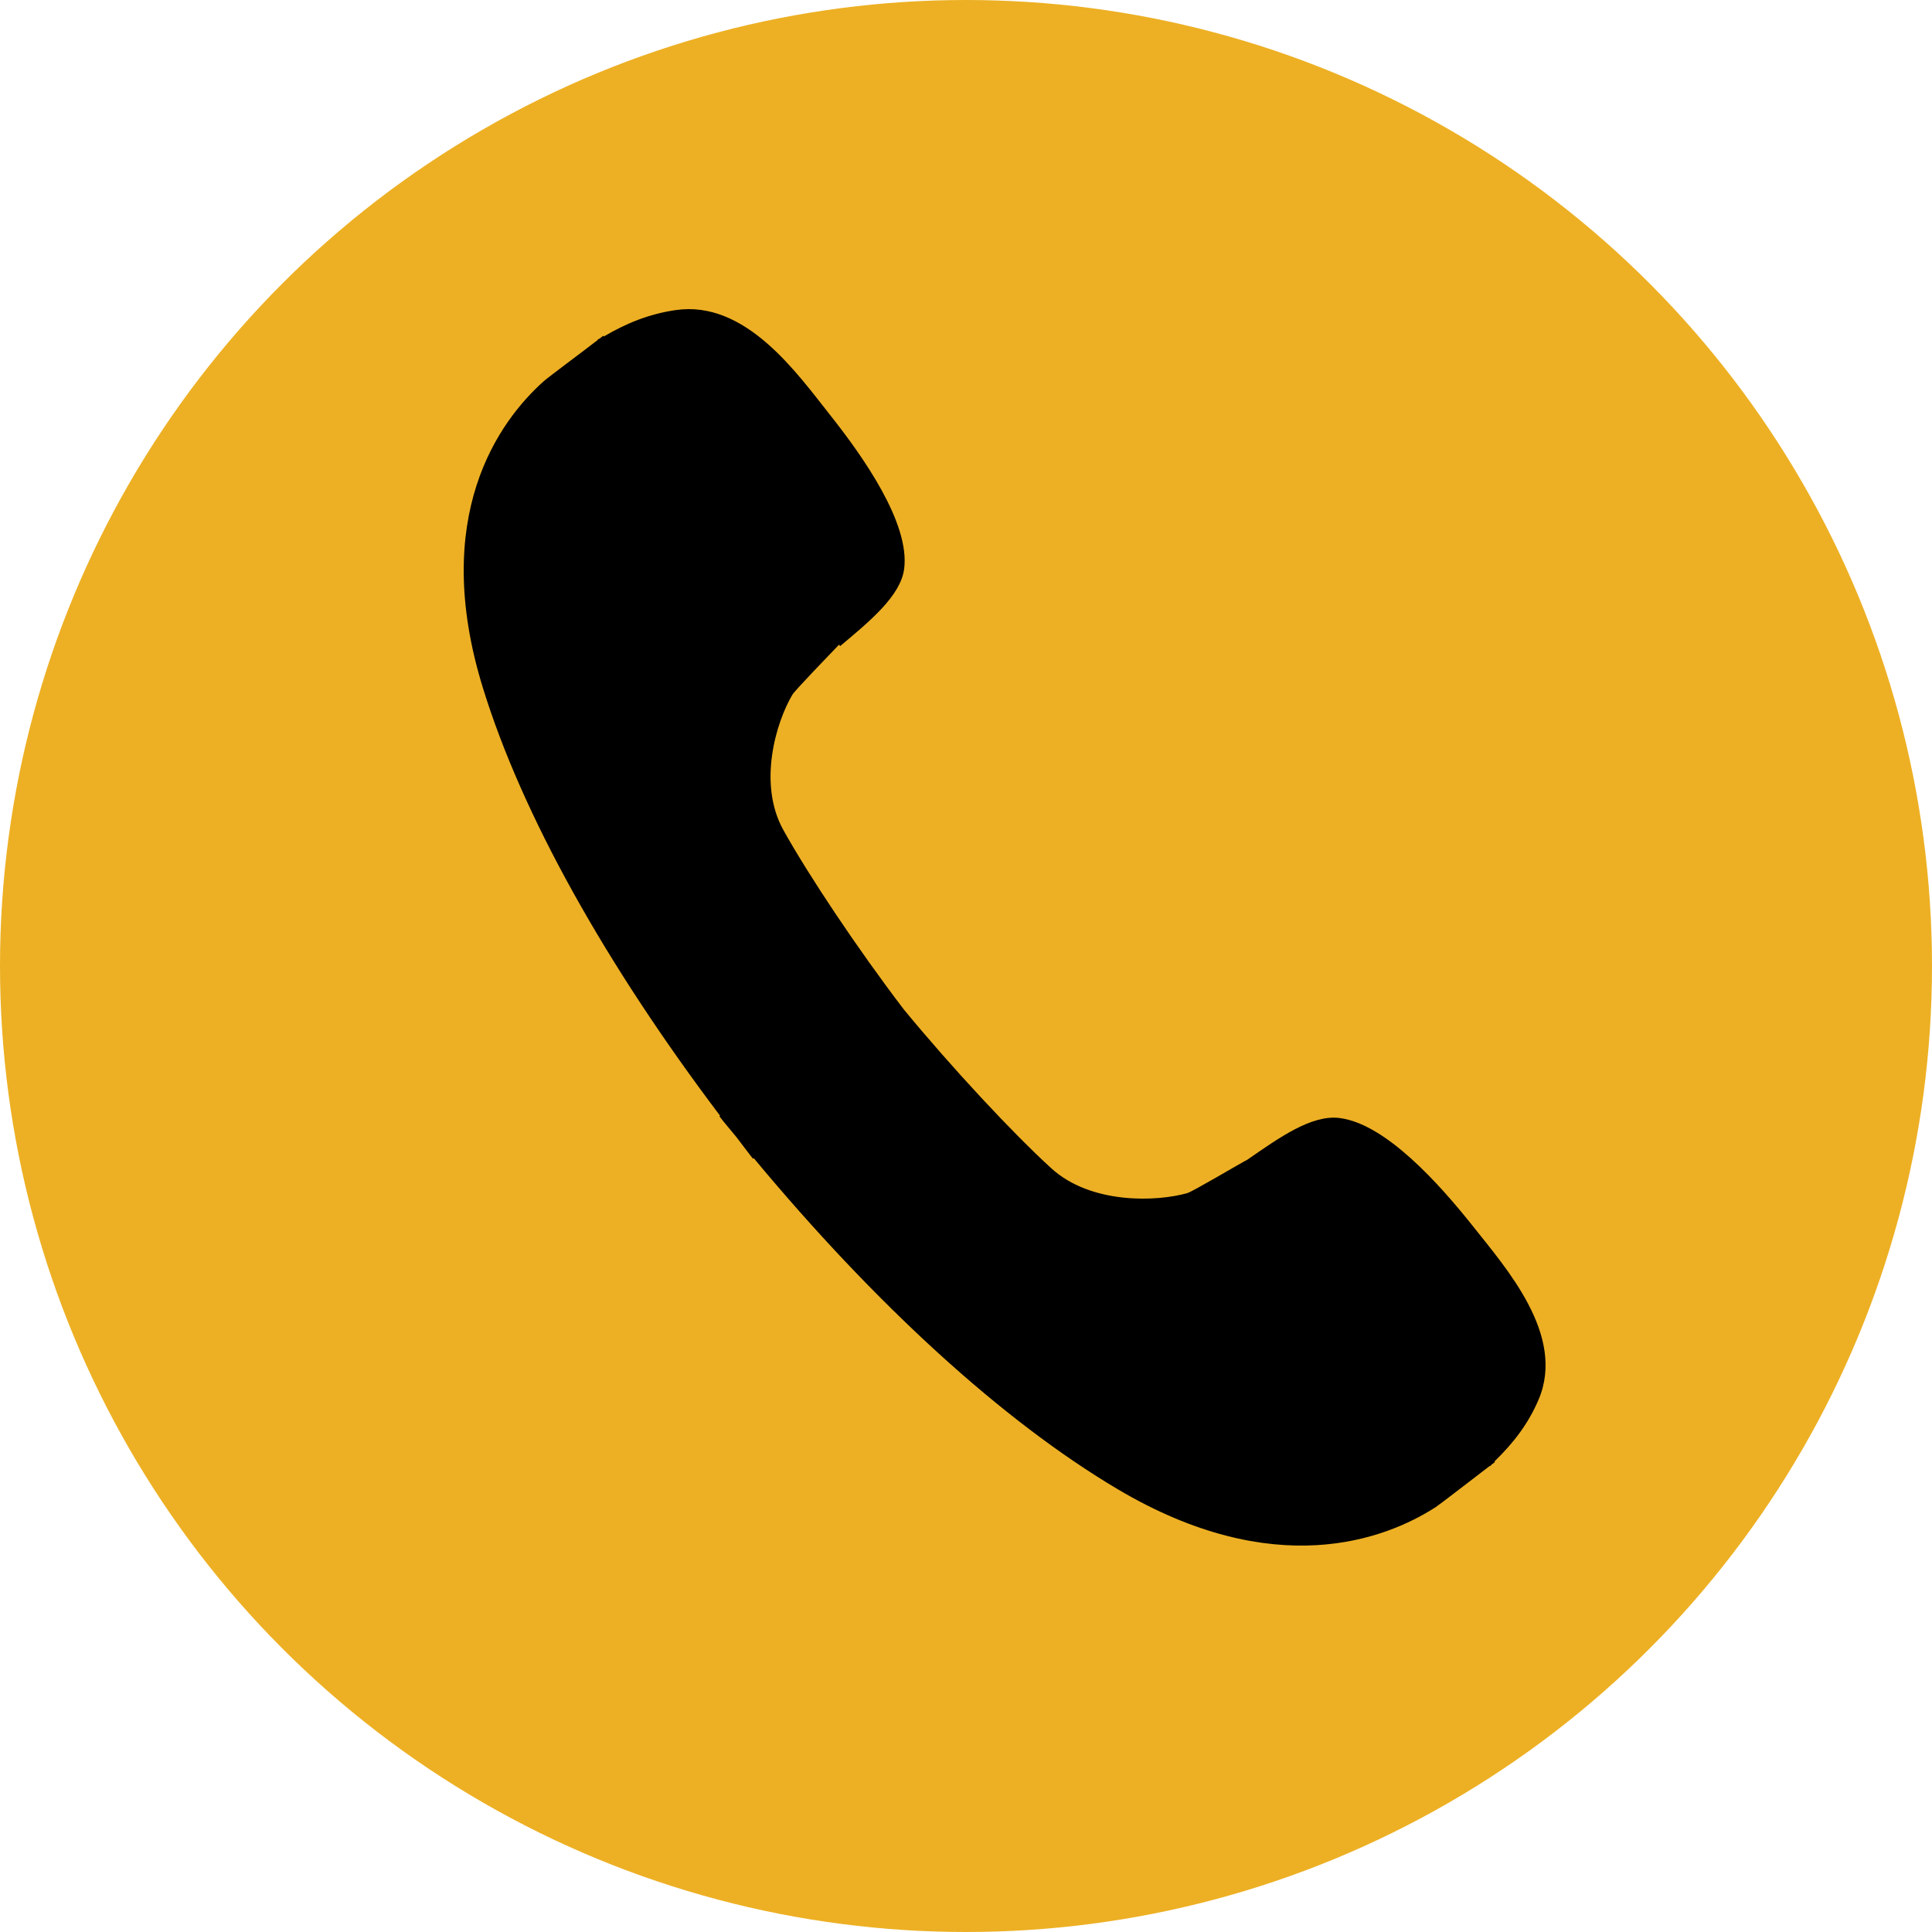
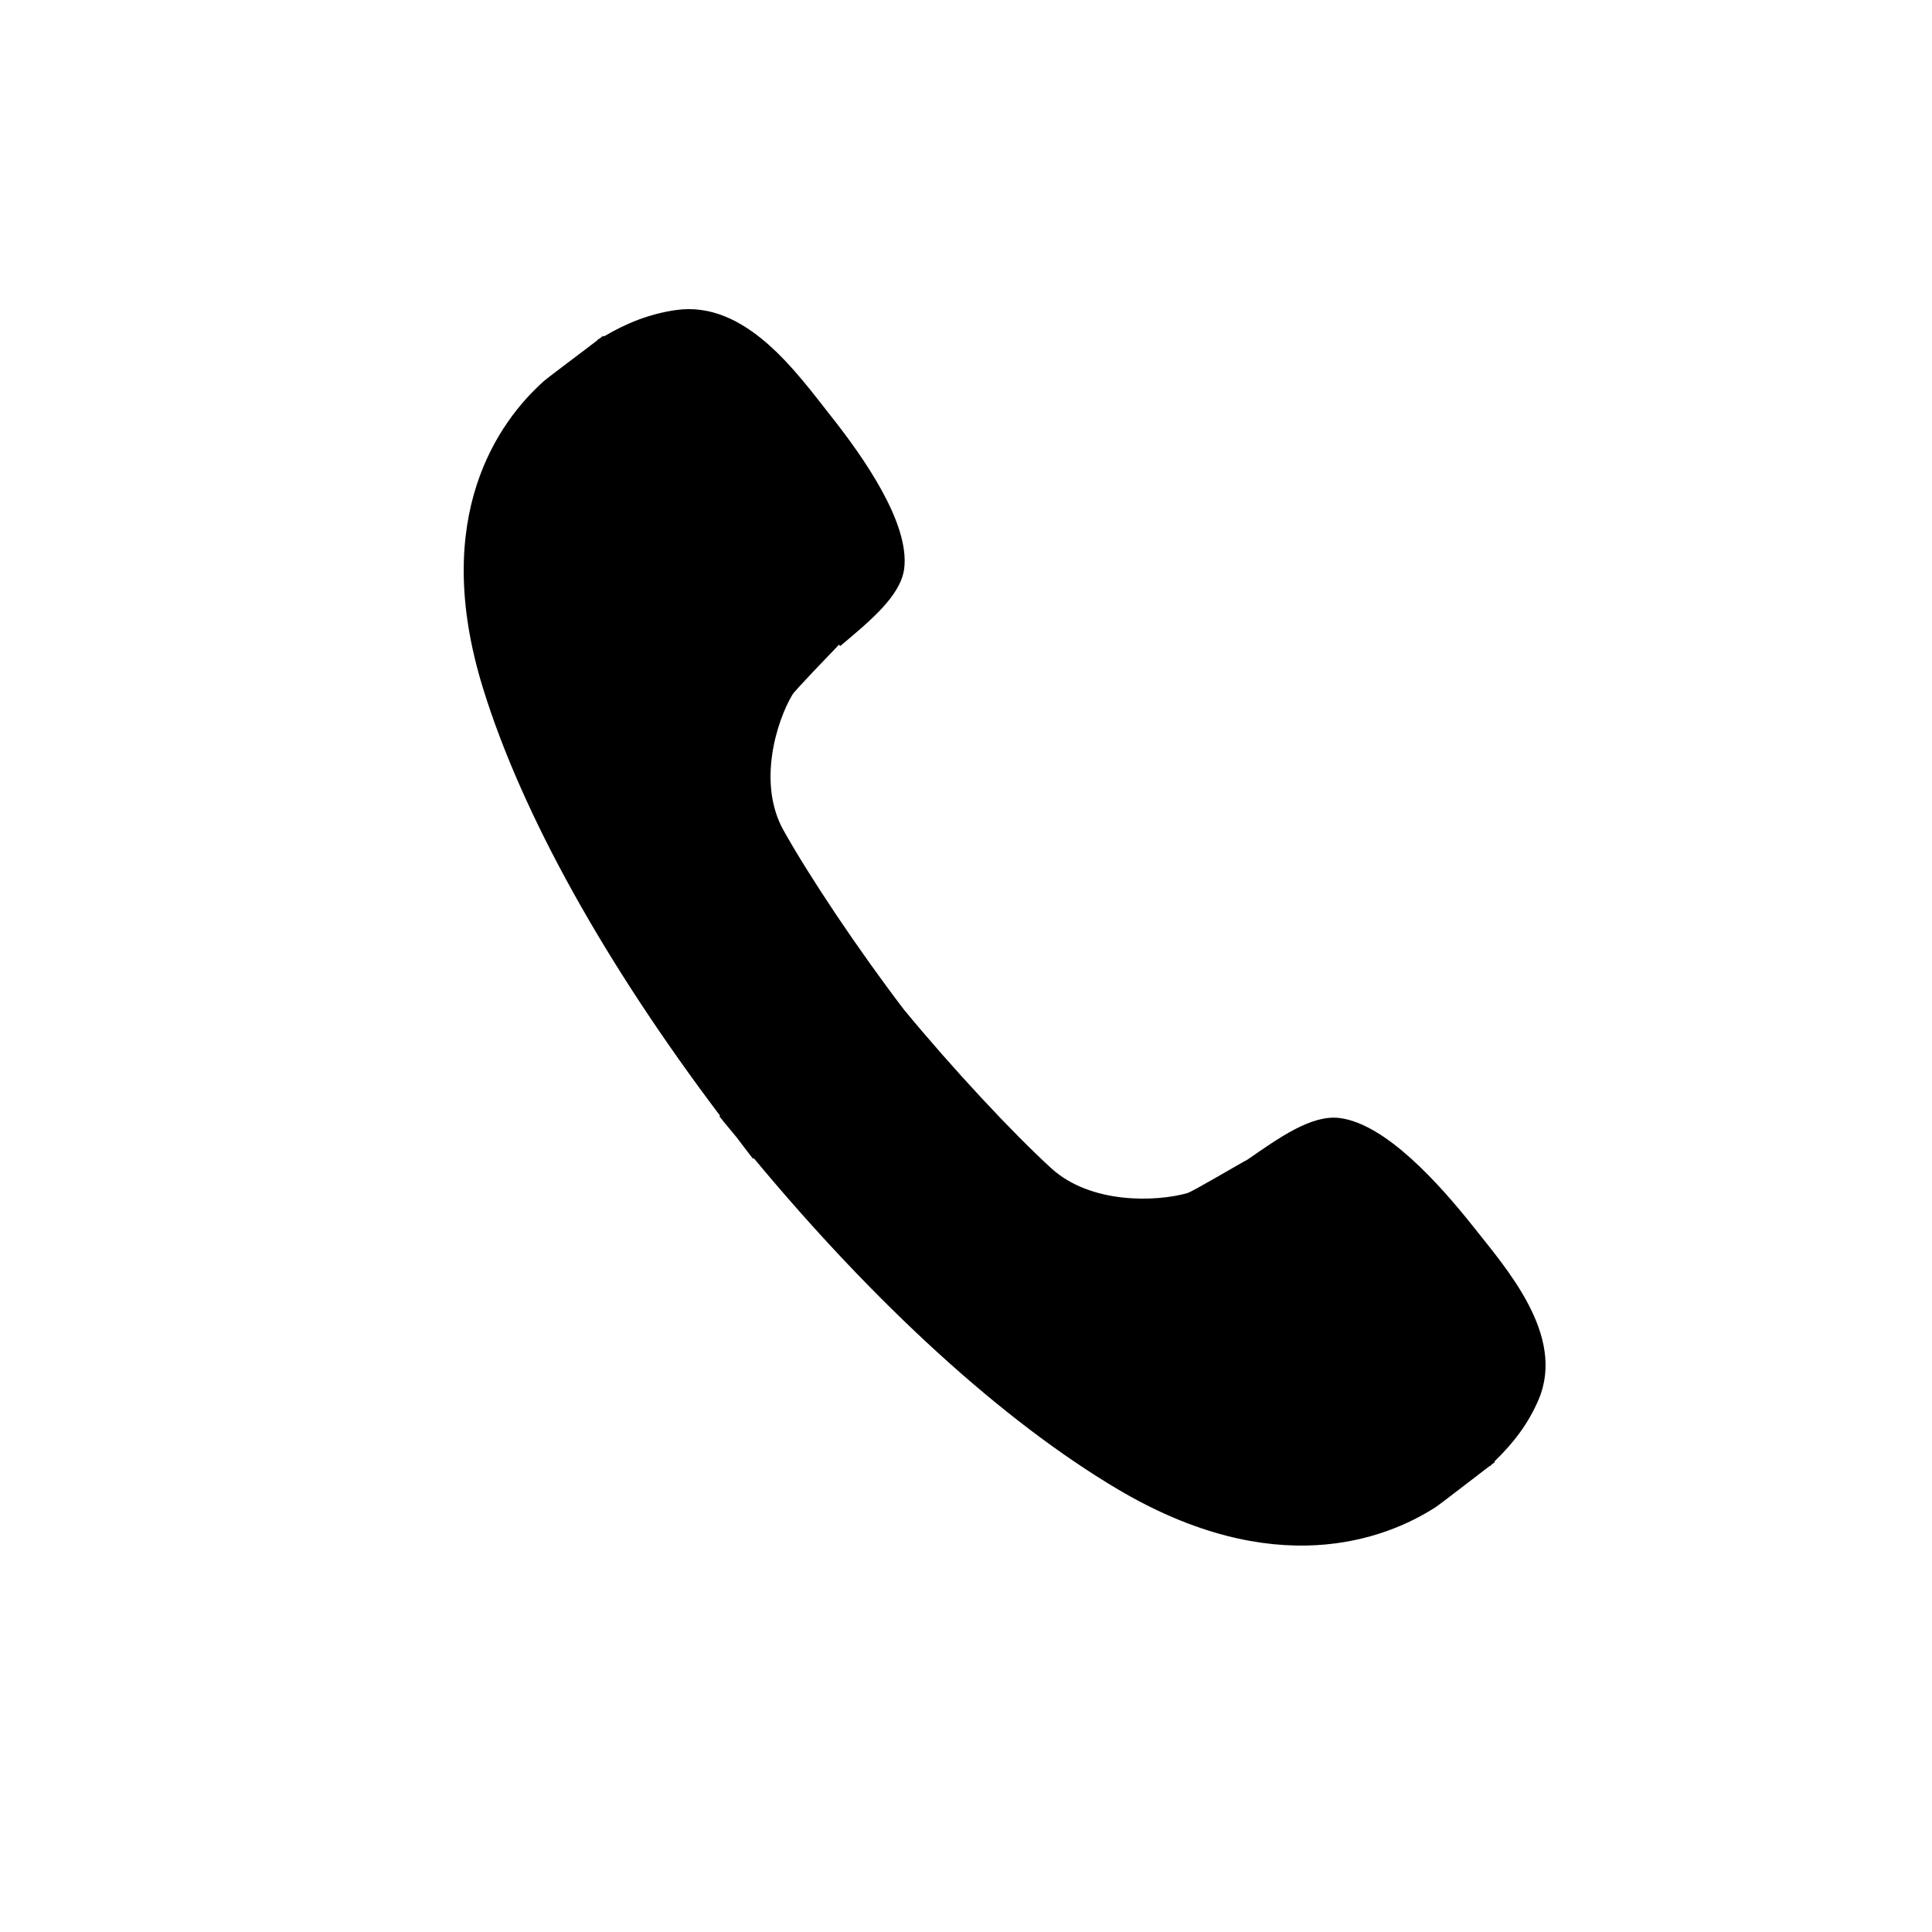
<svg xmlns="http://www.w3.org/2000/svg" width="25" height="25" viewBox="0 0 25 25" fill="none">
-   <circle cx="12.5" cy="12.5" r="12.5" fill="#EDB024" />
  <path fill-rule="evenodd" clip-rule="evenodd" d="M19.059 15.866C18.629 15.325 17.931 14.541 17.333 14.467C16.969 14.422 16.551 14.723 16.14 15.007C16.059 15.047 15.438 15.417 15.363 15.439C14.965 15.552 14.116 15.585 13.603 15.117C13.109 14.666 12.327 13.829 11.696 13.063C11.094 12.274 10.462 11.325 10.138 10.743C9.801 10.14 10.044 9.342 10.253 8.99C10.291 8.927 10.753 8.452 10.857 8.342L10.872 8.36C11.254 8.039 11.655 7.712 11.7 7.359C11.775 6.771 11.173 5.914 10.743 5.372C10.313 4.829 9.647 3.878 8.74 4.013C8.398 4.063 8.104 4.183 7.814 4.354L7.806 4.345C7.8 4.349 7.772 4.371 7.757 4.382C7.748 4.387 7.74 4.39 7.732 4.395L7.735 4.399C7.569 4.528 7.092 4.883 7.038 4.931C6.45 5.455 5.564 6.686 6.249 8.902C6.757 10.549 7.841 12.482 9.318 14.438L9.309 14.445C9.382 14.539 9.456 14.624 9.531 14.716C9.602 14.809 9.671 14.902 9.743 14.994L9.754 14.987C11.321 16.873 12.964 18.381 14.464 19.271C16.483 20.467 17.919 19.928 18.581 19.5C18.644 19.458 19.118 19.09 19.279 18.968L19.283 18.973C19.289 18.966 19.293 18.958 19.301 18.952C19.313 18.943 19.339 18.923 19.344 18.919L19.338 18.911C19.581 18.676 19.776 18.425 19.91 18.109C20.263 17.277 19.489 16.41 19.059 15.866Z" fill="black" />
</svg>